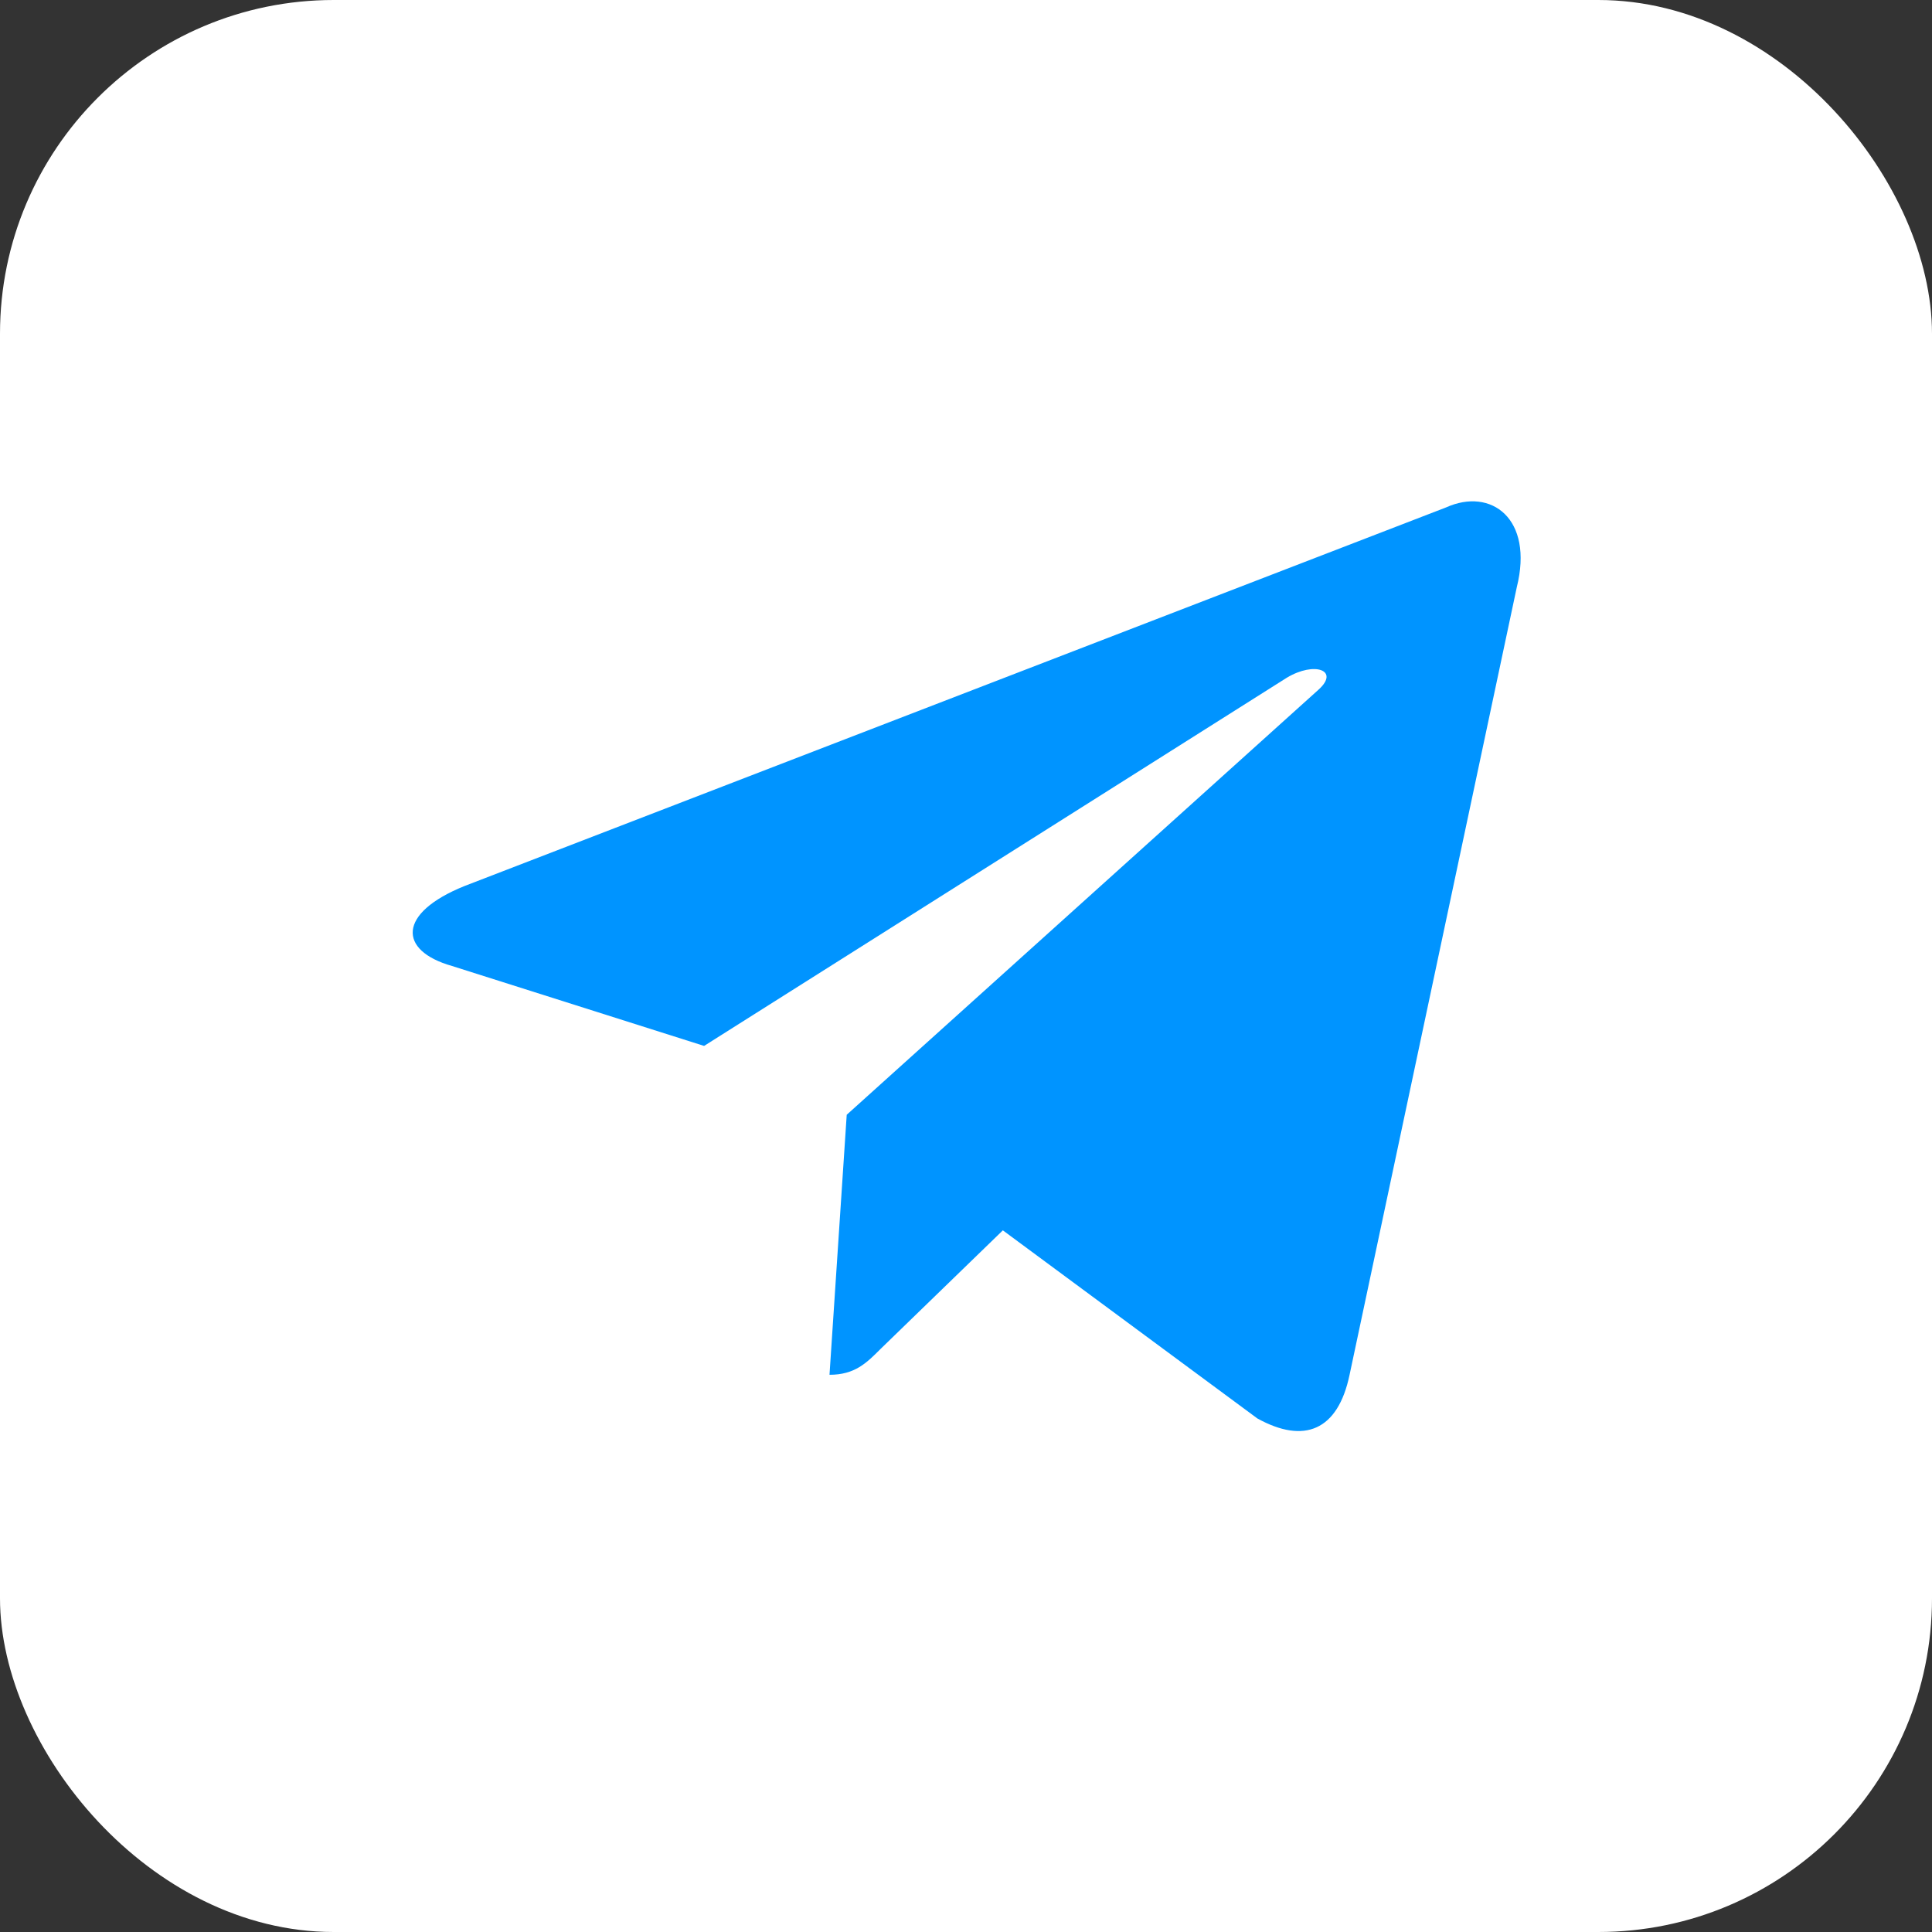
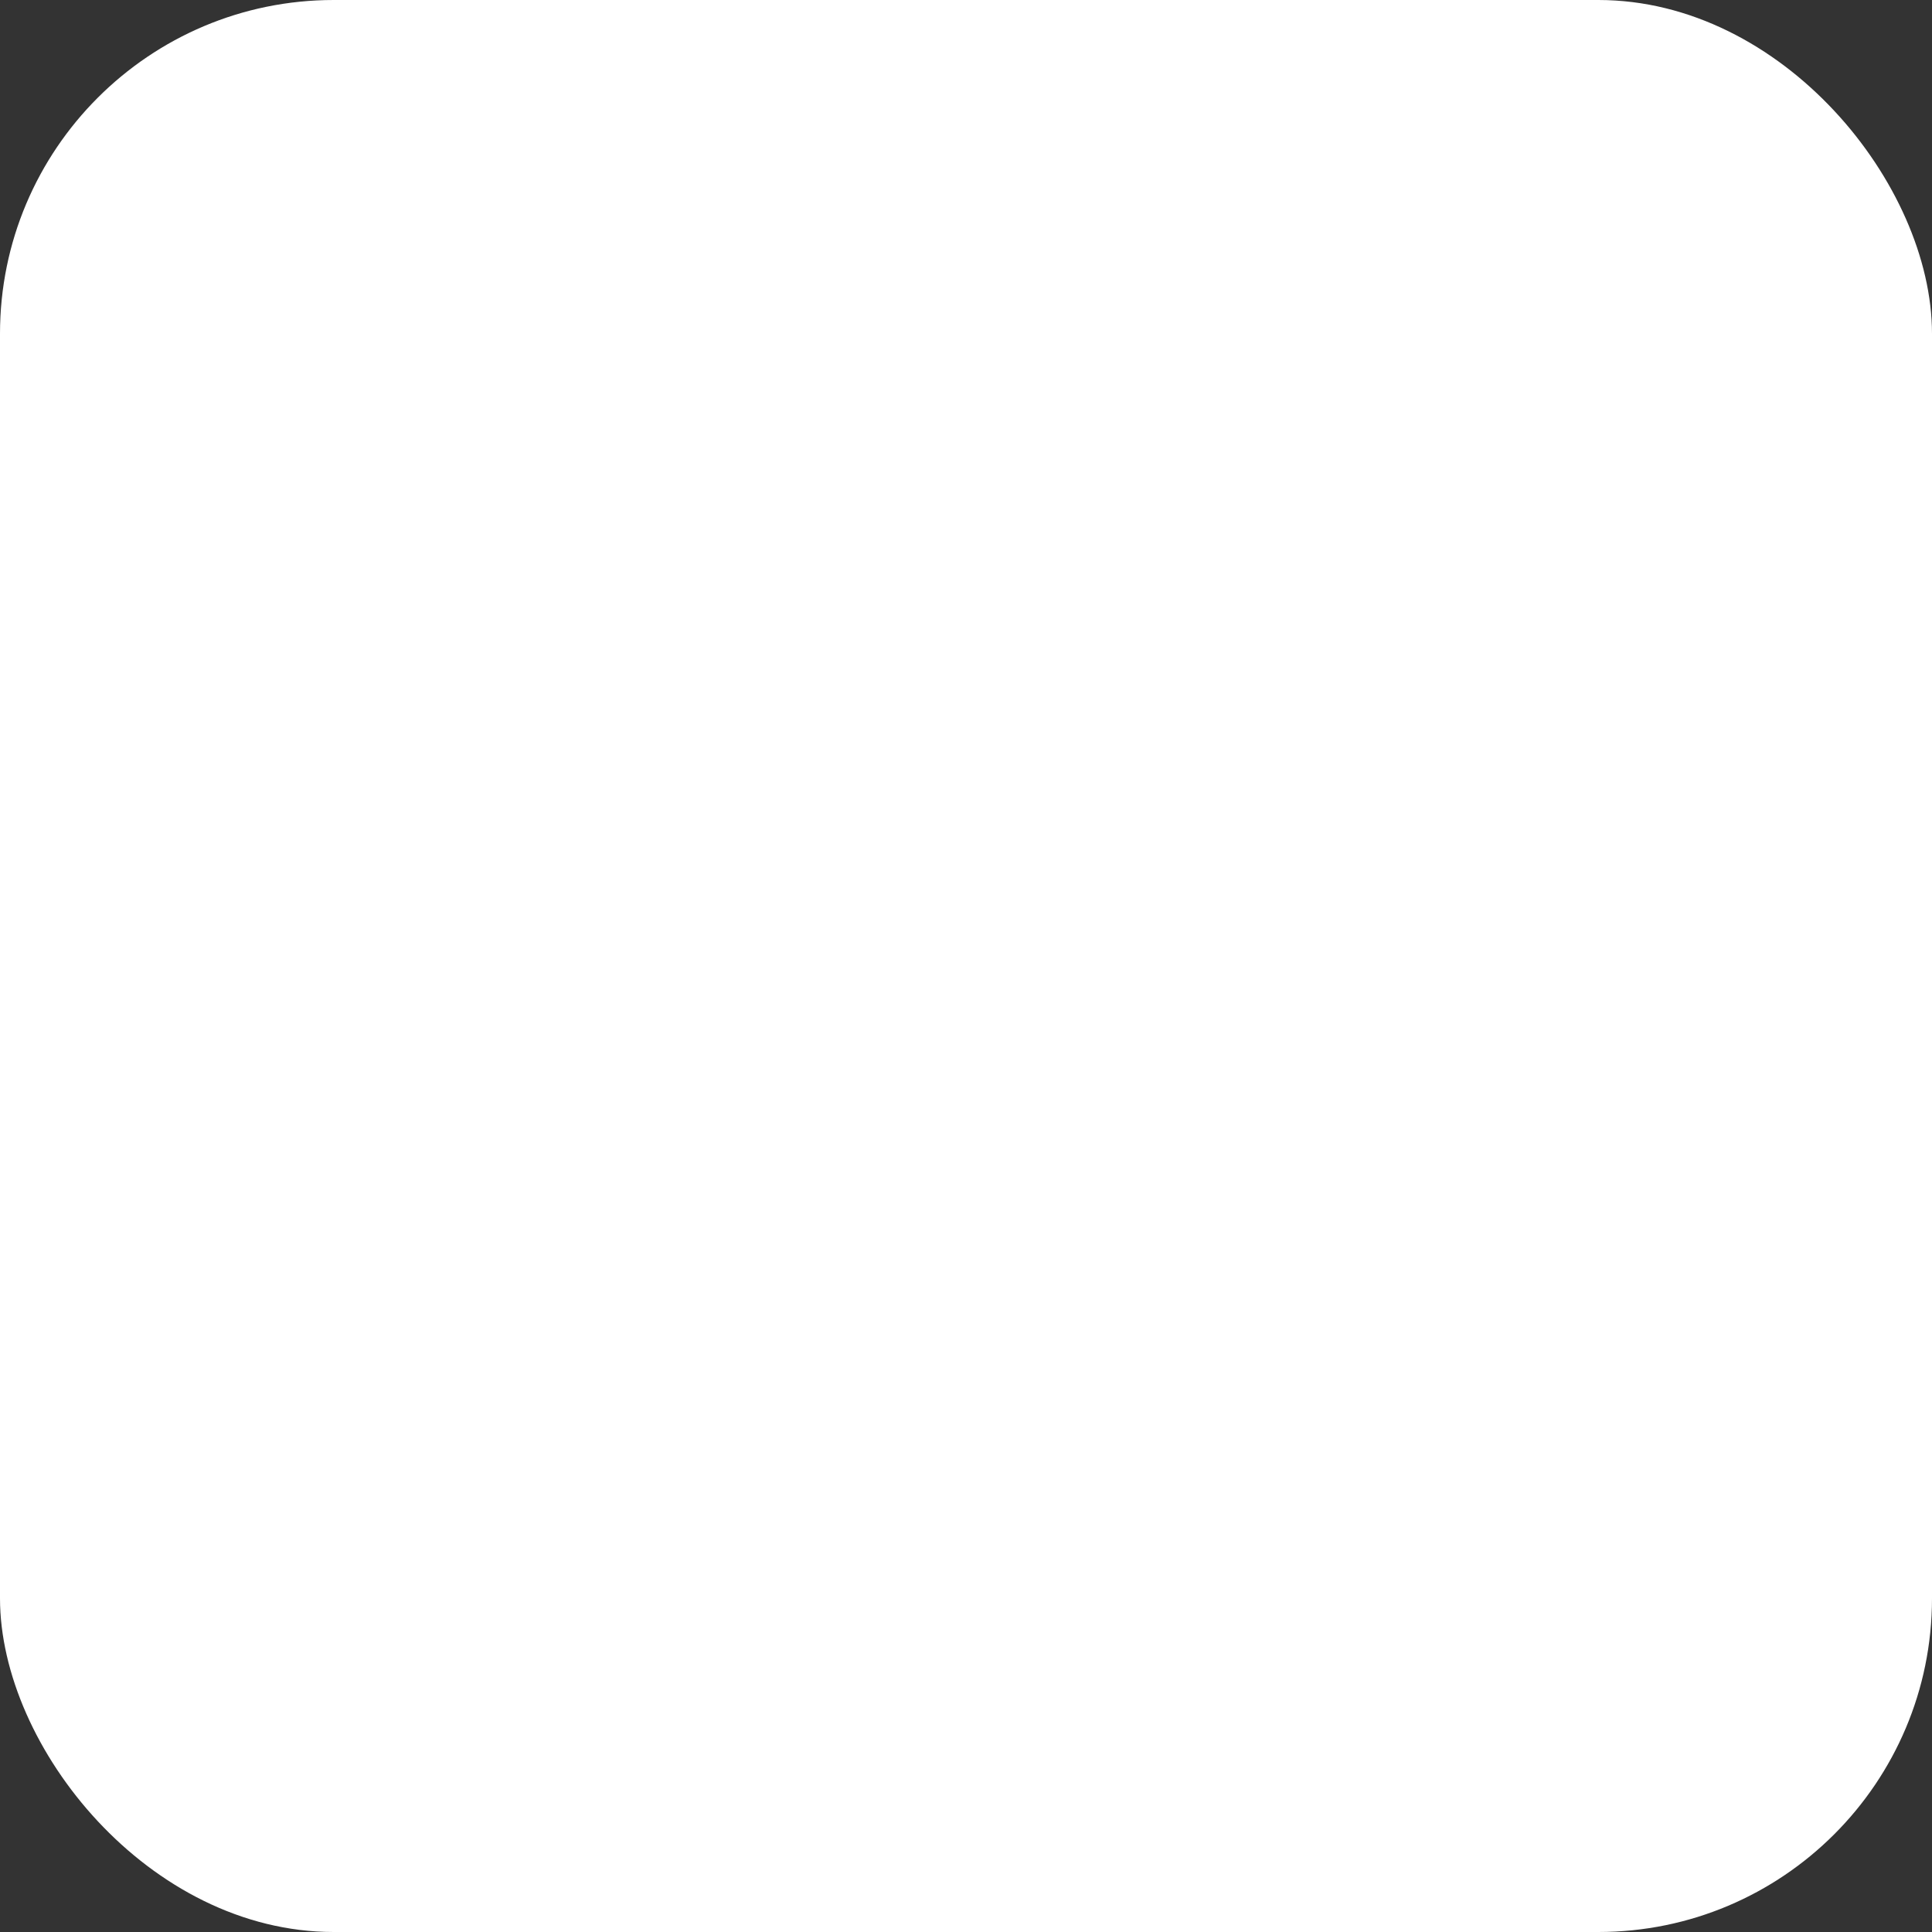
<svg xmlns="http://www.w3.org/2000/svg" width="80" height="80" viewBox="0 0 80 80" fill="none">
  <rect x="0" y="0" width="80" height="80" fill="#333333" stroke="none" />
  <rect width="80" height="80" rx="13.818" fill="white" />
-   <path d="M34.348 56.927L35.061 46.16L54.61 28.546C55.475 27.756 54.432 27.375 53.286 28.062L29.155 43.309L18.719 40C16.479 39.364 16.454 37.811 19.228 36.691L59.879 21.011C61.737 20.171 63.519 21.469 62.806 24.32L55.883 56.927C55.399 59.244 53.999 59.804 52.065 58.735L41.526 50.946L36.461 55.858C35.876 56.444 35.392 56.927 34.348 56.927Z" fill="#0094FF" />
</svg>